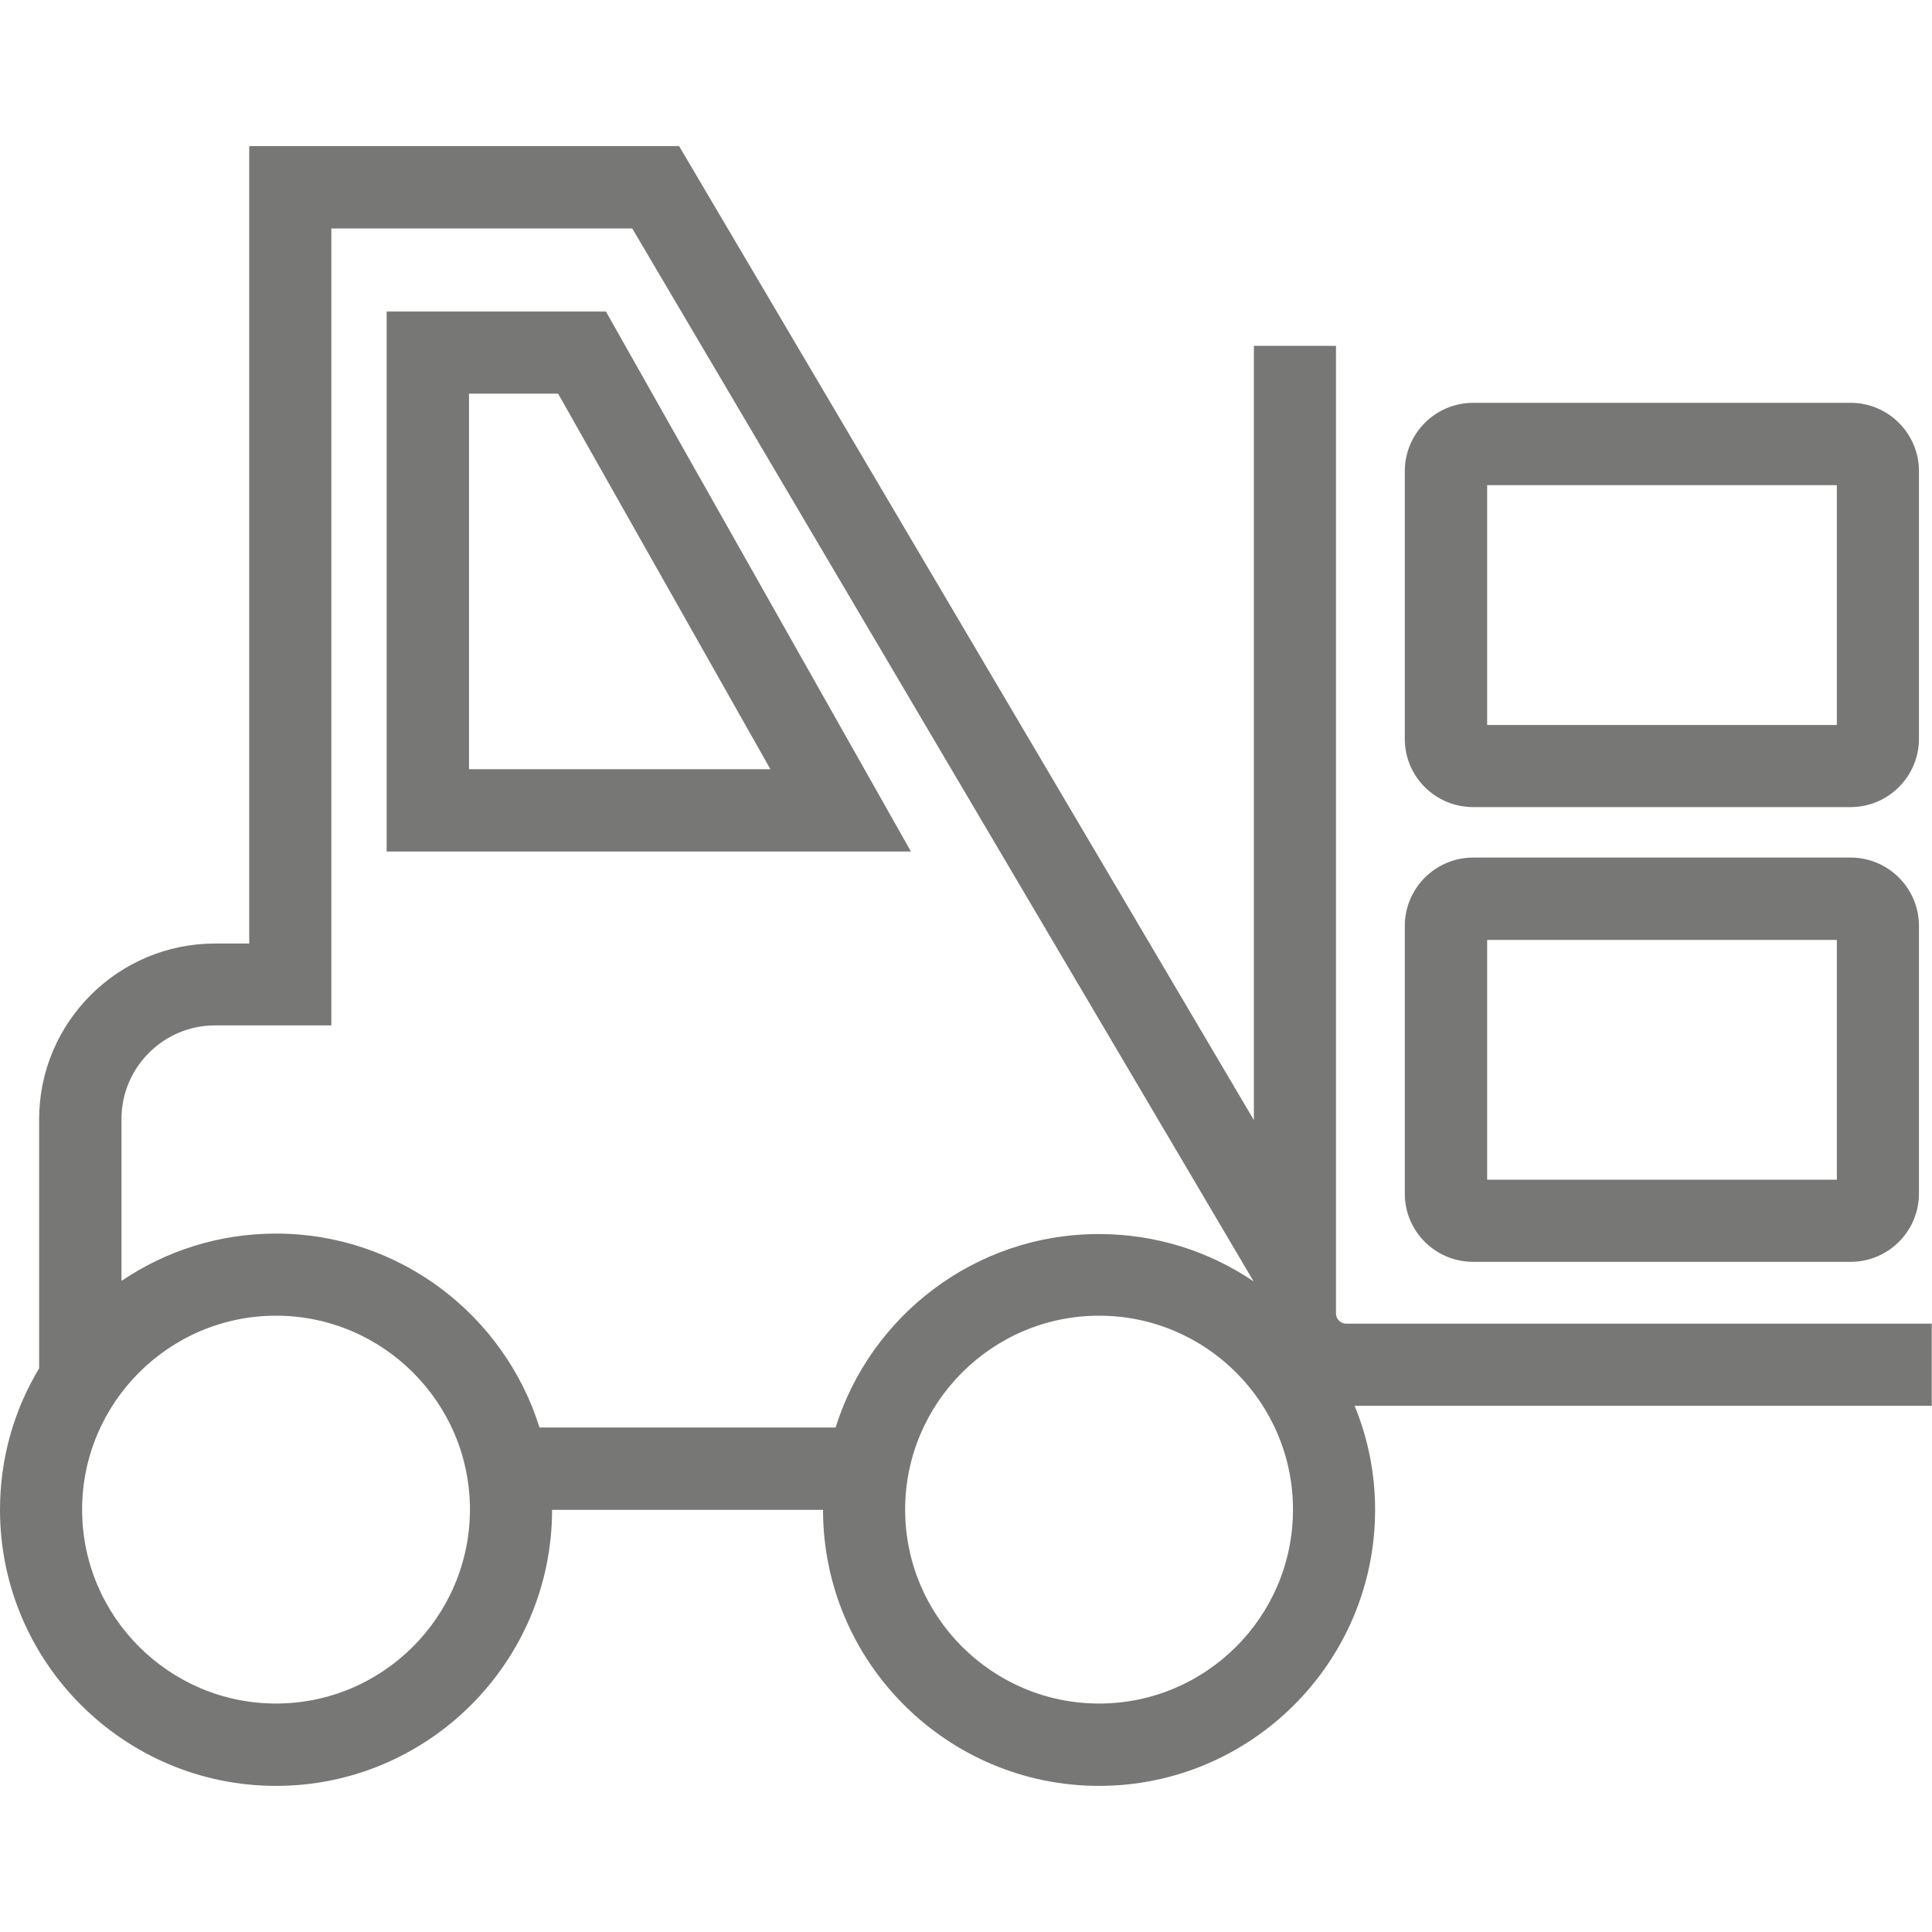
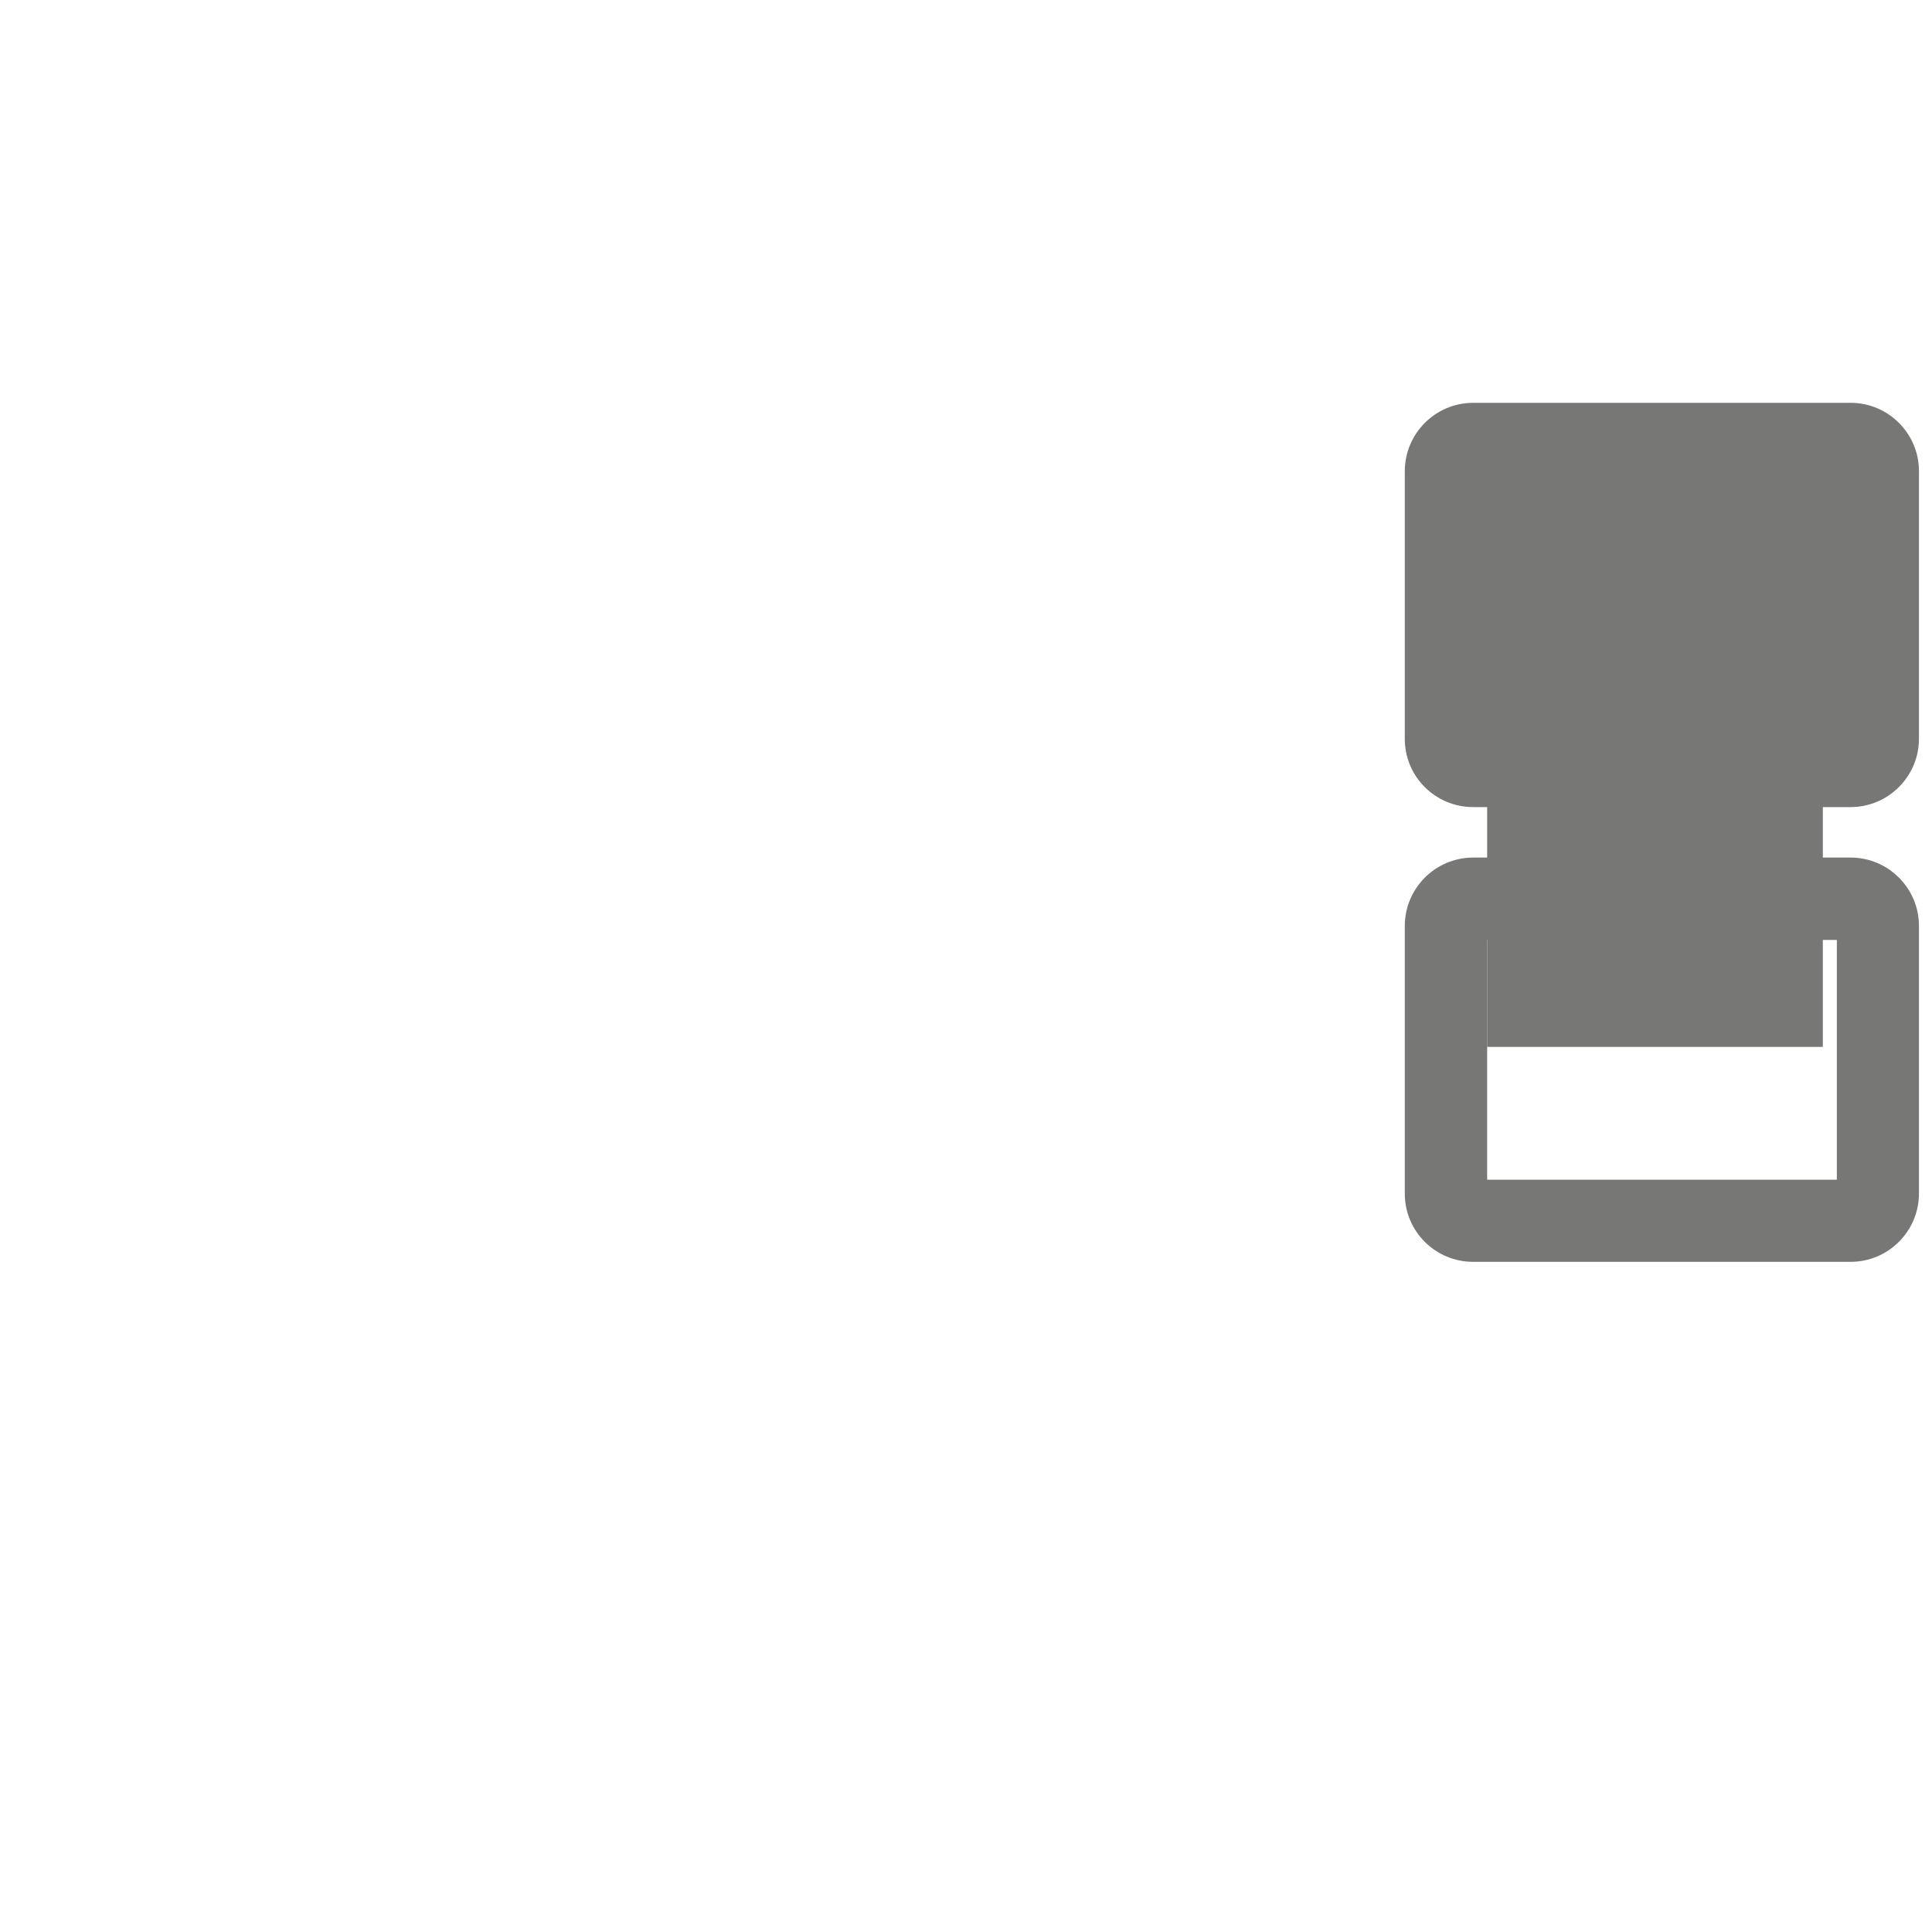
<svg xmlns="http://www.w3.org/2000/svg" version="1.1" id="Capa_1" x="0px" y="0px" viewBox="0 0 800 800" style="enable-background:new 0 0 800 800;" xml:space="preserve">
  <style type="text/css">
	.st0{fill:#777776;}
</style>
  <g id="SVGRepo_bgCarrier">
</g>
  <g id="SVGRepo_tracerCarrier">
</g>
  <g id="SVGRepo_iconCarrier">
    <g>
      <g>
-         <path class="st0" d="M377.2,352.6H160.1V129h90.8L377.2,352.6z M194.2,318.5H319L231.1,163h-36.9L194.2,318.5L194.2,318.5z" />
-       </g>
+         </g>
      <g>
-         <path class="st0" d="M800,548.1H557.4c-2.3,0-4.2-1.9-4.2-4.2V143.2h-34v320.6l-238-403.3h-178v330.2H89     c-40.1,0-72.8,32.6-72.8,72.8v103.1C5.9,583.7,0,603.7,0,625.2c0,63,51.3,114.3,114.3,114.3s114.3-51.3,114.3-114.3l0,0h112.2     l0,0c0,63,51.3,114.3,114.3,114.3s114.3-51.3,114.3-114.3c0-15.2-3-29.8-8.5-43.1h239v-34H800z M114.3,705.4     c-44.2,0-80.3-36-80.3-80.3c0-44.2,36-80.3,80.3-80.3c44.2,0,80.3,36,80.3,80.3C194.5,669.4,158.5,705.4,114.3,705.4z M346,591.1     H223.4c-14.5-46.4-57.9-80.3-109.1-80.3c-23.7,0-45.7,7.2-64,19.6v-67.1c0-21.3,17.4-38.7,38.7-38.7h48.2v-330h124.6l257.3,436     c-18.3-12.4-40.3-19.6-64-19.6C404,510.9,360.5,544.7,346,591.1z M455.1,705.4c-44.2,0-80.3-36-80.3-80.3     c0-44.2,36-80.3,80.3-80.3s80.3,36,80.3,80.3C535.4,669.4,499.4,705.4,455.1,705.4z" />
        <path class="st0" d="M610,522.5h156.3c15.6,0,28.3-12.7,28.3-28.3V383.4c0-15.6-12.7-28.3-28.3-28.3H610     c-15.6,0-28.3,12.7-28.3,28.3v110.9C581.7,509.9,594.4,522.5,610,522.5z M615.8,389.2h144.8v99.3H615.8V389.2z" />
-         <path class="st0" d="M610,334.2h156.3c15.6,0,28.3-12.7,28.3-28.3V195.1c0-15.6-12.7-28.3-28.3-28.3H610     c-15.6,0-28.3,12.7-28.3,28.3V306C581.7,321.6,594.4,334.2,610,334.2z M615.8,200.9h144.8v99.3H615.8V200.9z" />
+         <path class="st0" d="M610,334.2h156.3c15.6,0,28.3-12.7,28.3-28.3V195.1c0-15.6-12.7-28.3-28.3-28.3H610     c-15.6,0-28.3,12.7-28.3,28.3V306C581.7,321.6,594.4,334.2,610,334.2z h144.8v99.3H615.8V200.9z" />
      </g>
    </g>
  </g>
</svg>